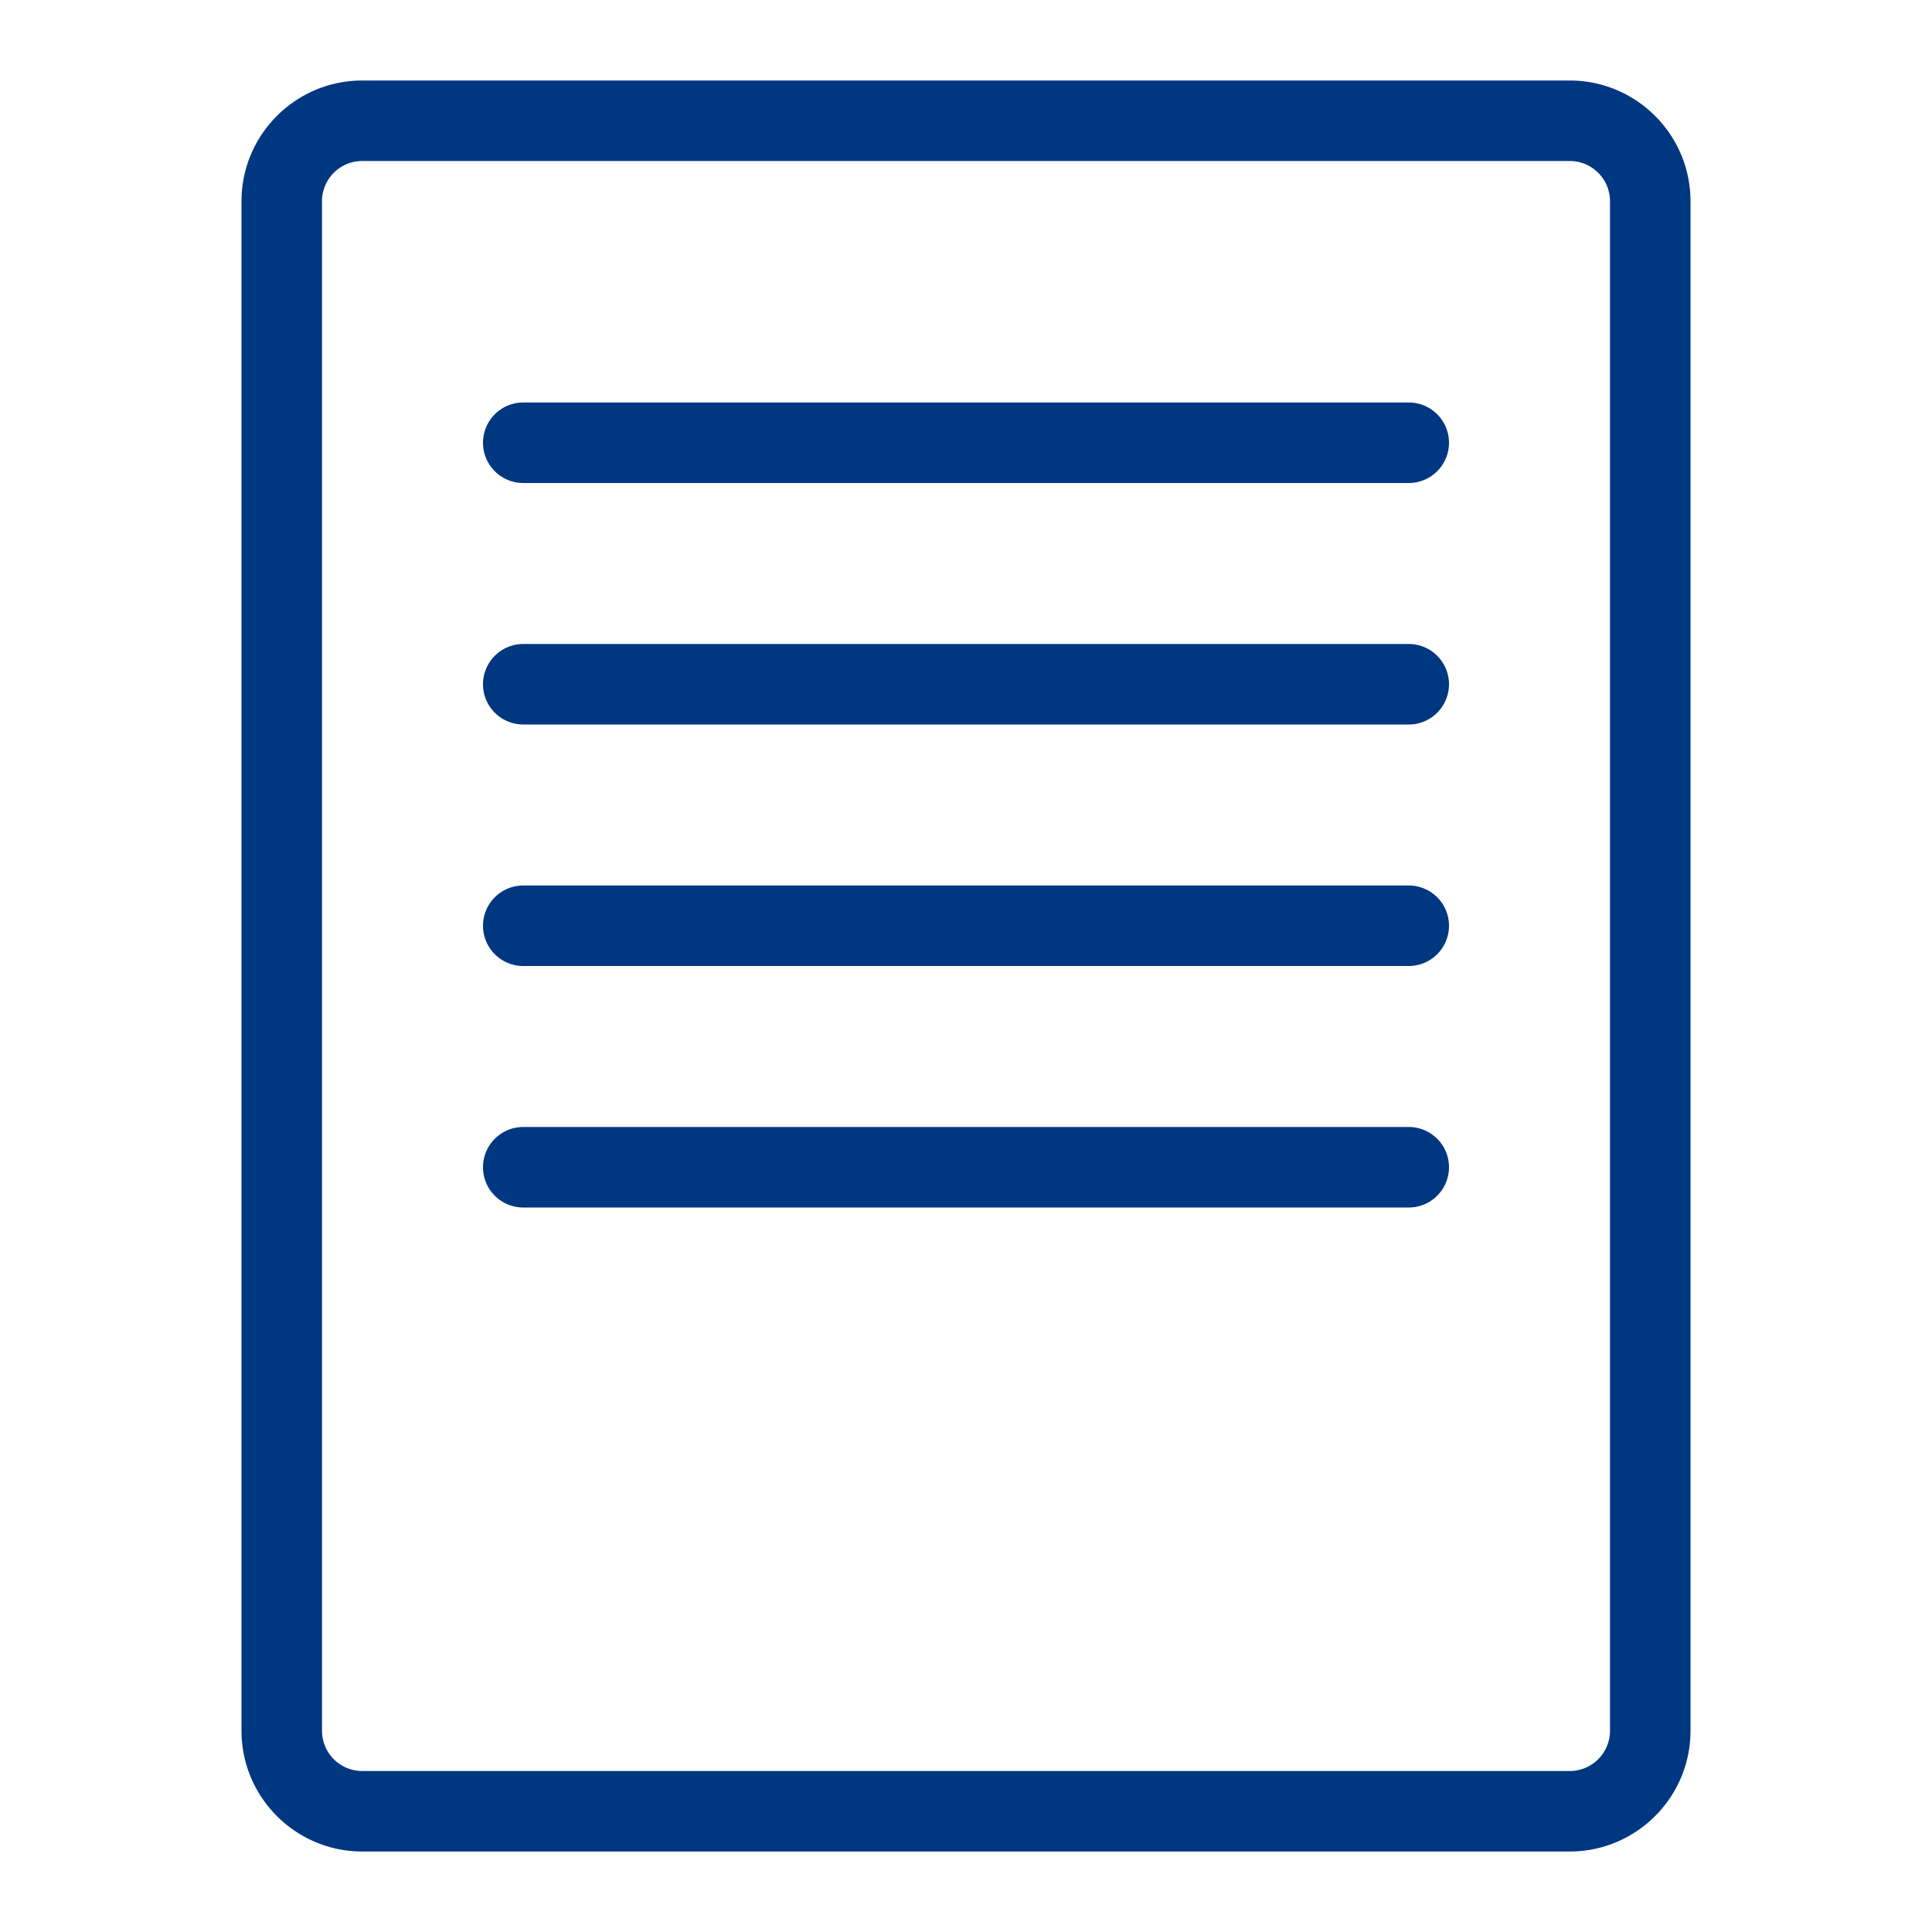
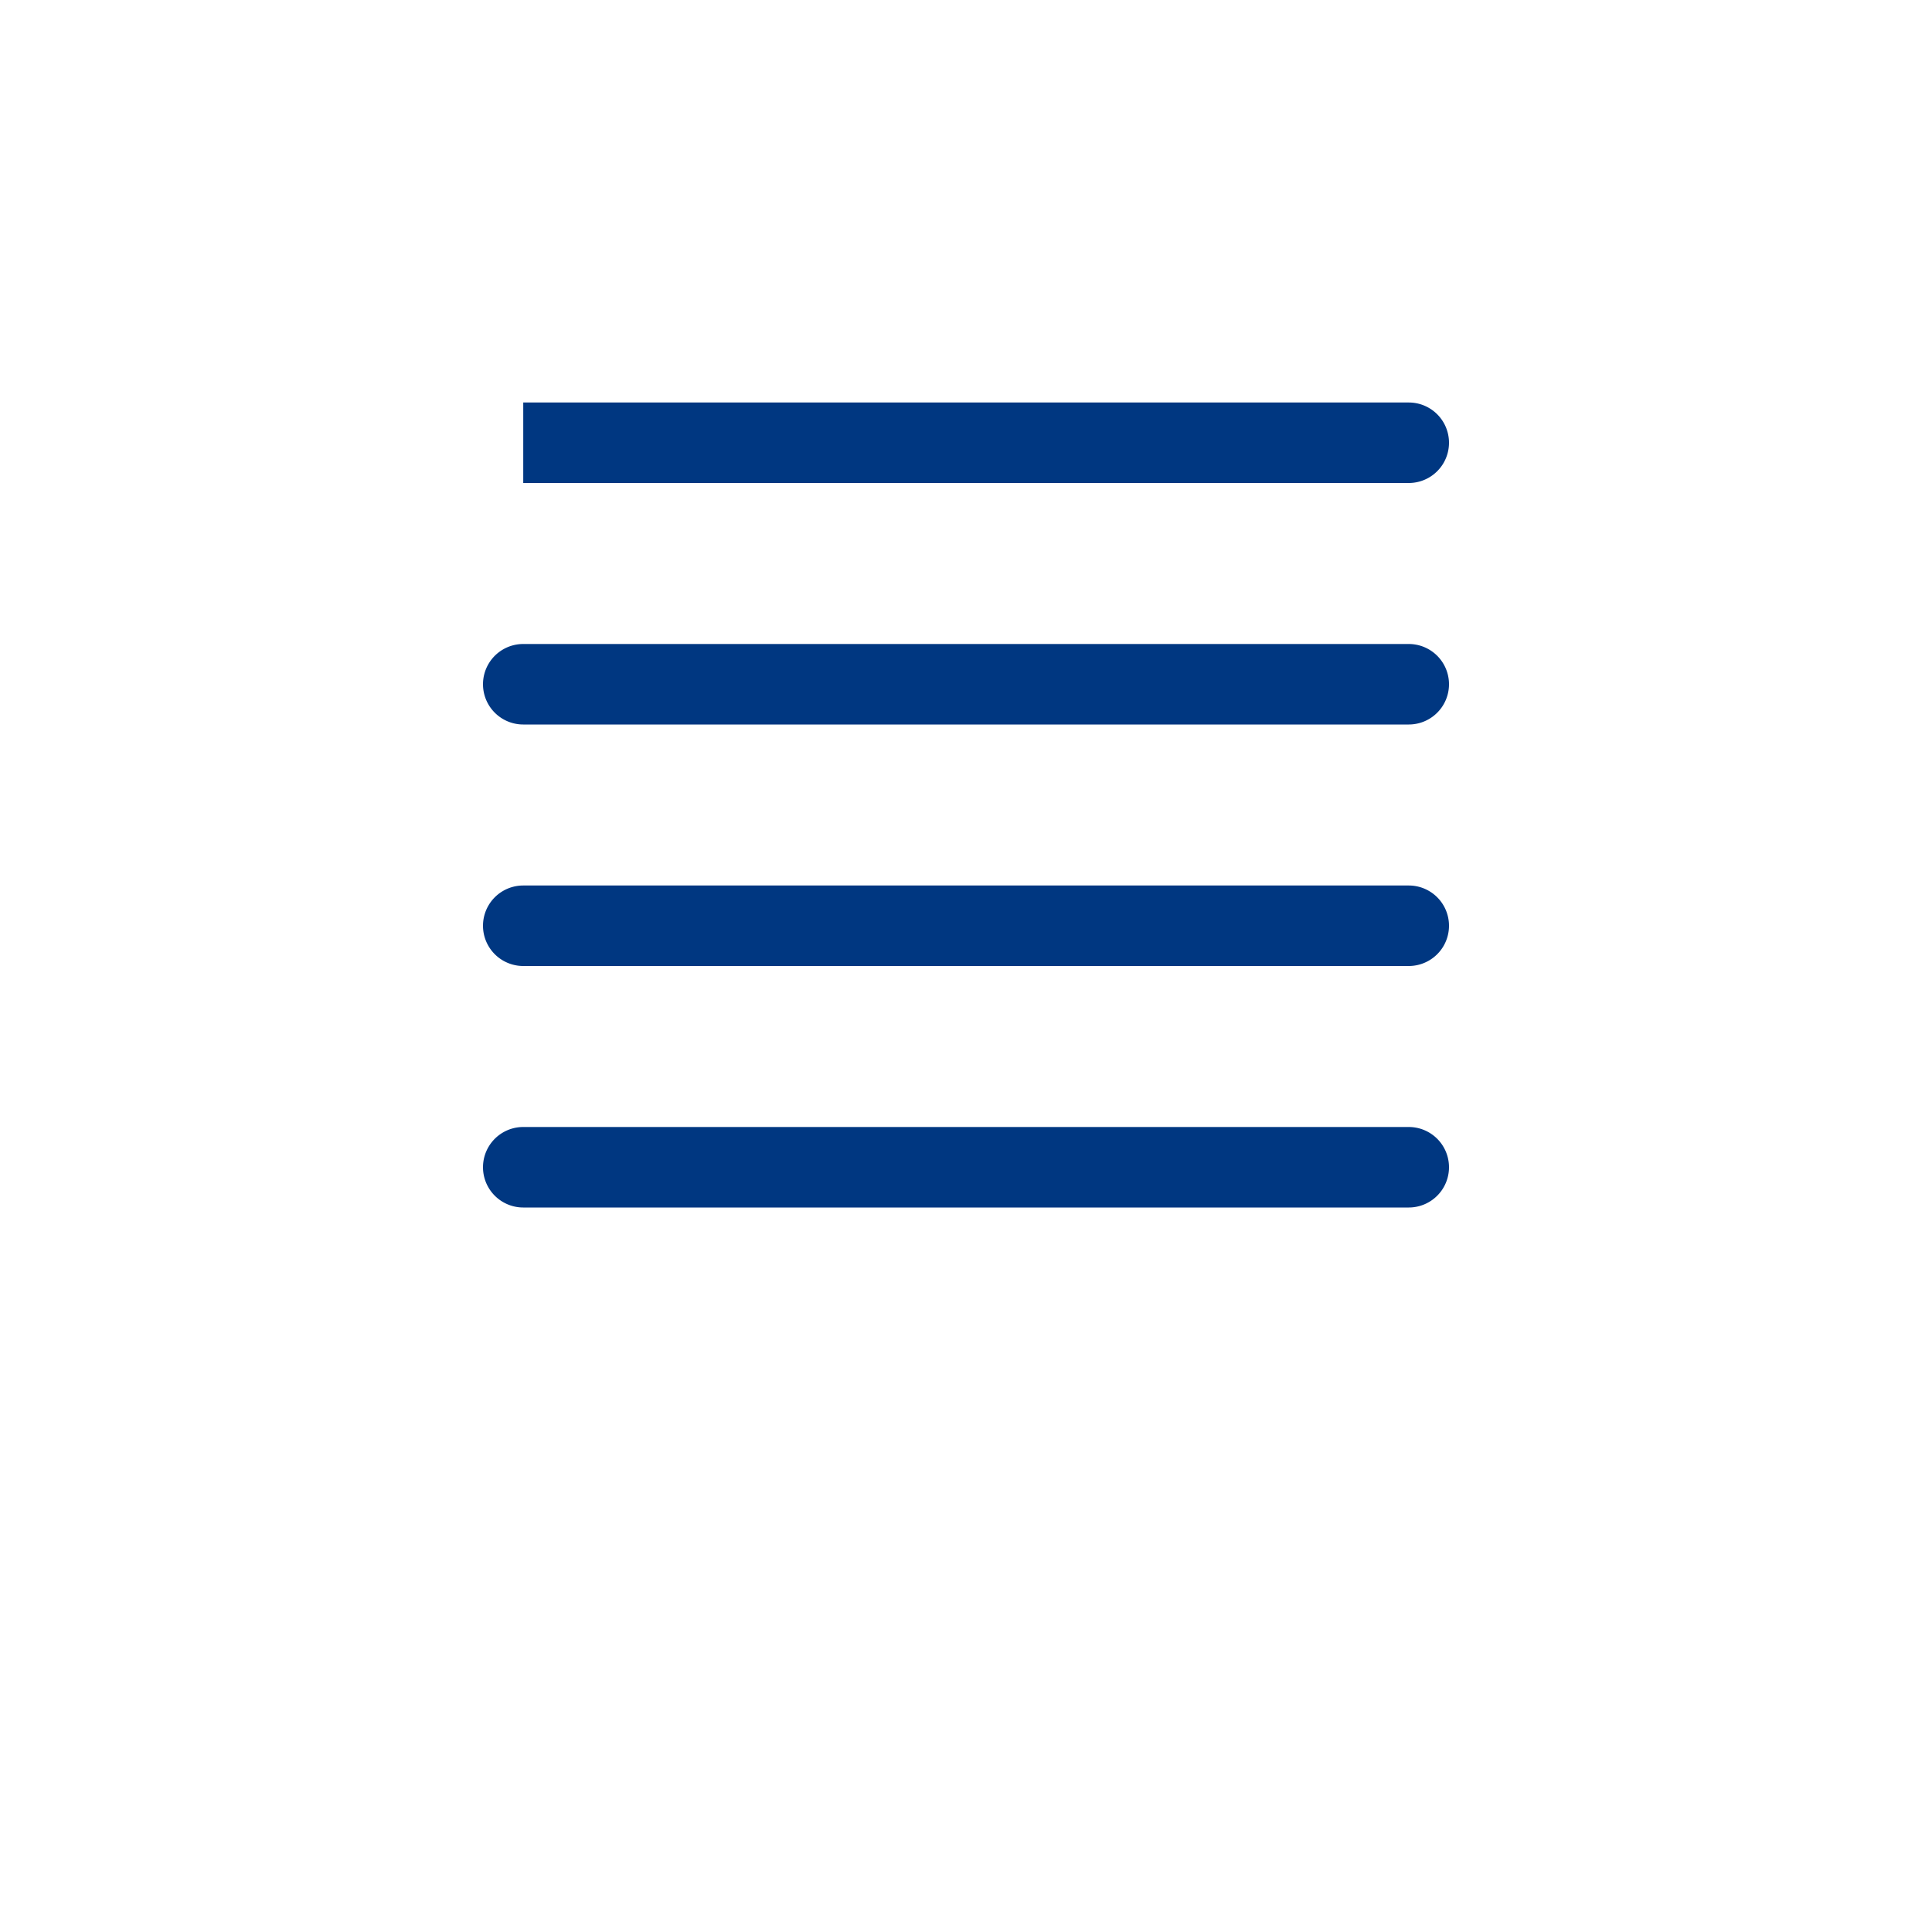
<svg xmlns="http://www.w3.org/2000/svg" viewBox="0 0 24 24">
-   <path fill-rule="evenodd" d="M4 2.5a.5.5 0 0 1 .5-.5h15a.5.5 0 0 1 .5.5v19a.5.5 0 0 1-.5.5h-15a.5.5 0 0 1-.5-.5v-19zm-1 19c0 .827.673 1.5 1.5 1.5h15c.827 0 1.5-.673 1.5-1.5v-19c0-.827-.673-1.5-1.5-1.5h-15C3.673 1 3 1.673 3 2.5v19z" clip-rule="evenodd" style="fill: #003781;" />
-   <path fill-rule="evenodd" d="M6.5 6h11a.5.5 0 0 0 0-1h-11a.5.5 0 0 0 0 1M6.5 9h11a.5.5 0 0 0 0-1h-11a.5.5 0 0 0 0 1M6.5 12h11a.5.5 0 0 0 0-1h-11a.5.5 0 0 0 0 1M6.5 15h11a.5.5 0 0 0 0-1h-11a.5.5 0 0 0 0 1" clip-rule="evenodd" style="fill: #003781;" />
+   <path fill-rule="evenodd" d="M6.5 6h11a.5.5 0 0 0 0-1h-11M6.5 9h11a.5.5 0 0 0 0-1h-11a.5.5 0 0 0 0 1M6.5 12h11a.5.5 0 0 0 0-1h-11a.5.5 0 0 0 0 1M6.5 15h11a.5.5 0 0 0 0-1h-11a.5.5 0 0 0 0 1" clip-rule="evenodd" style="fill: #003781;" />
</svg>